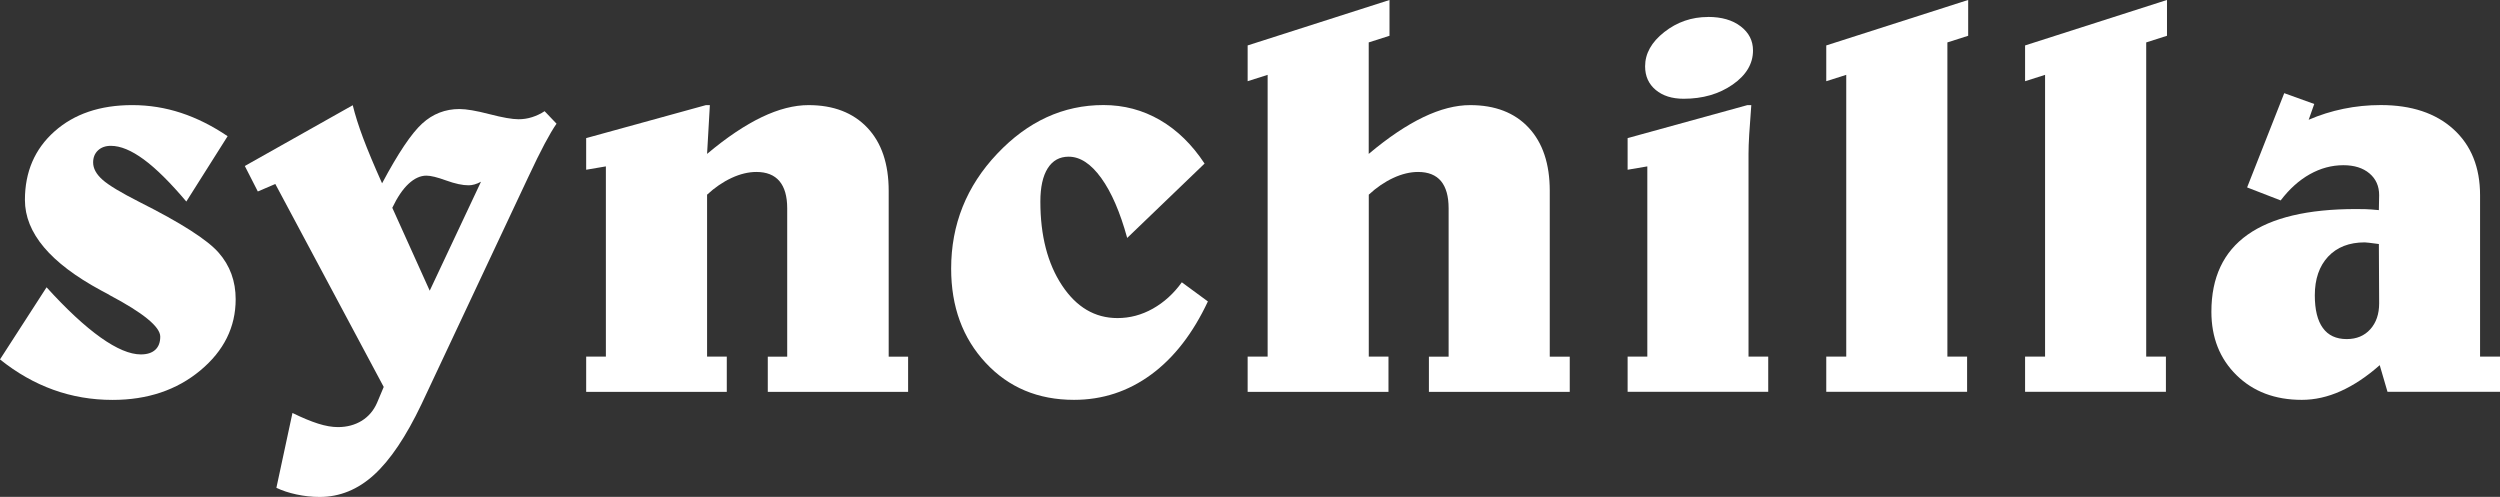
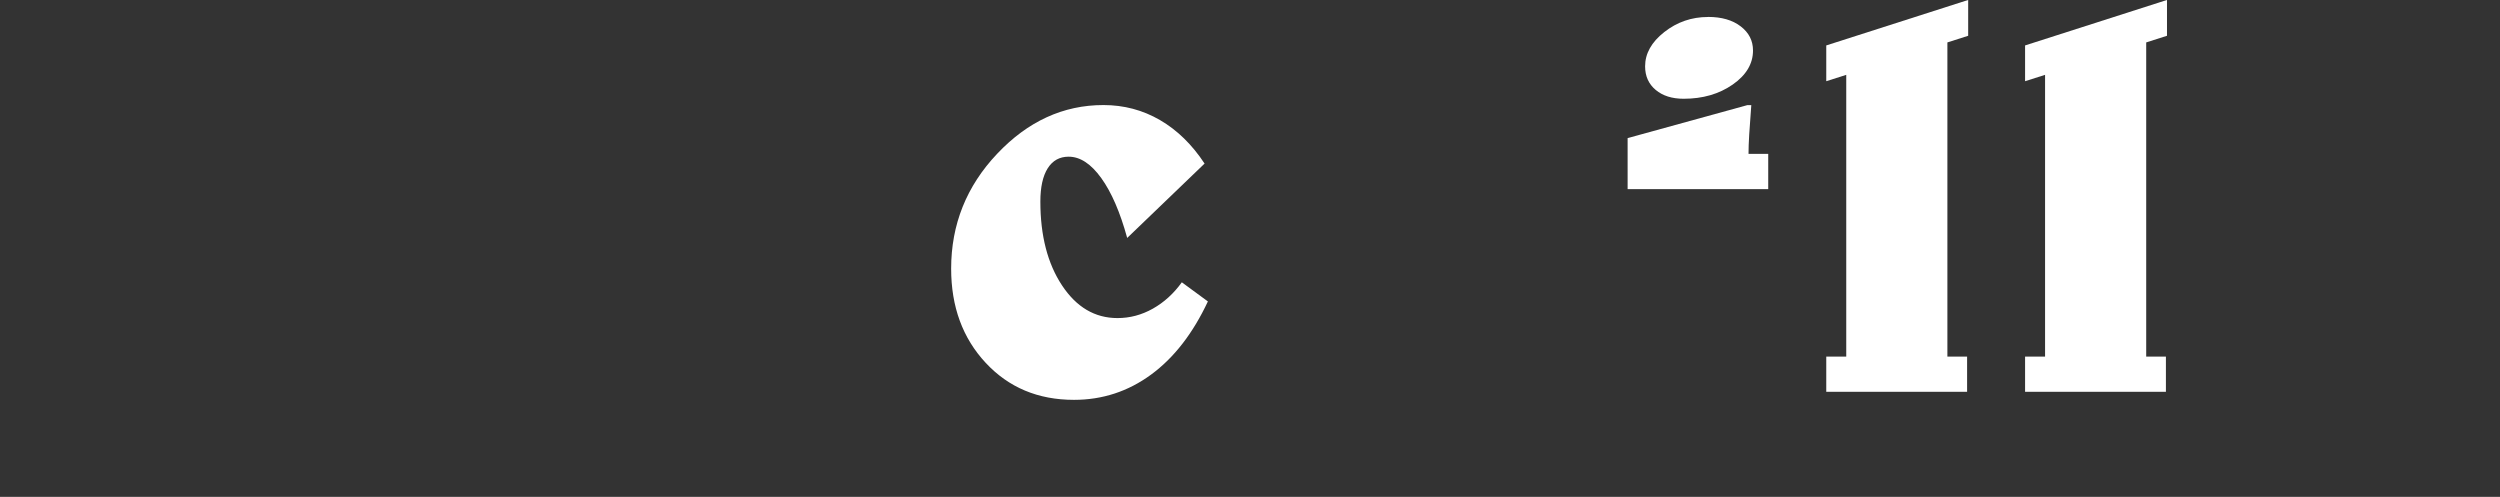
<svg xmlns="http://www.w3.org/2000/svg" id="Layer_1" data-name="Layer 1" viewBox="0 0 440.23 87.5">
  <rect x="0" y="0" width="440.23" height="87.5" fill="#333333" stroke="none" />
  <defs>
    <style>
      .cls-1 {
        fill: #fff;
        stroke-width: 0px;
      }
    </style>
  </defs>
-   <path class="cls-1" d="m40.09,23.97l-7.28,11.52c-2.83-3.35-5.33-5.83-7.5-7.42-2.17-1.59-4.09-2.39-5.79-2.39-.94,0-1.7.27-2.27.81-.57.54-.85,1.25-.85,2.12,0,1.04.54,2.05,1.64,3.03,1.09.98,3.28,2.29,6.57,3.96,7.26,3.65,11.89,6.61,13.89,8.89,2,2.28,3,5.01,3,8.2,0,4.92-2.08,9.1-6.23,12.55-4.15,3.45-9.3,5.18-15.45,5.18-3.65,0-7.12-.59-10.42-1.78-3.3-1.19-6.44-2.97-9.4-5.35l8.2-12.7c3.55,3.91,6.72,6.85,9.52,8.84,2.8,1.99,5.16,2.98,7.08,2.98,1.11,0,1.95-.27,2.54-.81s.88-1.31.88-2.32c0-1.72-2.98-4.17-8.94-7.32l-.05-.05c-.36-.2-.85-.46-1.46-.78-8.92-4.82-13.38-10.12-13.38-15.92,0-4.95,1.73-8.97,5.2-12.06,3.47-3.09,8.03-4.64,13.7-4.64,2.96,0,5.83.46,8.59,1.37,2.77.91,5.5,2.28,8.2,4.1Z" />
-   <path class="cls-1" d="m62.11,18.51c.42,1.73,1.03,3.65,1.83,5.79.8,2.13,1.91,4.79,3.34,7.98,2.83-5.31,5.18-8.81,7.06-10.52,1.87-1.71,4.06-2.56,6.57-2.56,1.2,0,2.96.3,5.27.9,2.31.6,4.02.9,5.13.9.81,0,1.61-.12,2.39-.37s1.51-.59,2.2-1.05l2.1,2.2c-.59.85-1.28,2.02-2.08,3.52-.8,1.5-1.77,3.47-2.91,5.91l-18.8,39.99c-2.7,5.66-5.48,9.8-8.33,12.4-2.85,2.6-6.05,3.91-9.59,3.91-1.37,0-2.73-.15-4.08-.44-1.35-.29-2.53-.68-3.54-1.17l2.83-13.18c1.73.85,3.23,1.47,4.52,1.88,1.29.41,2.45.61,3.49.61,1.59,0,2.99-.38,4.2-1.12,1.2-.75,2.1-1.81,2.69-3.17l1.17-2.78-19.09-35.74-3.08,1.32-2.29-4.49,18.99-10.69Zm22.61,13.48c-.42.23-.81.39-1.17.49-.36.1-.7.15-1.03.15-1.07,0-2.39-.28-3.96-.85-1.56-.57-2.72-.85-3.47-.85-1.07,0-2.12.48-3.15,1.44-1.03.96-1.98,2.37-2.86,4.22l6.59,14.6,9.03-19.19Z" />
-   <path class="cls-1" d="m124.32,18.51h.68l-.49,8.59c3.45-2.9,6.66-5.05,9.62-6.47,2.96-1.42,5.71-2.12,8.25-2.12,4.39,0,7.84,1.33,10.35,3.98,2.51,2.65,3.76,6.36,3.76,11.11v29.2h3.42v6.2h-24.71v-6.2h3.42v-26.12c0-2.12-.46-3.71-1.37-4.79-.91-1.07-2.26-1.61-4.05-1.61-1.4,0-2.86.35-4.37,1.05-1.51.7-2.95,1.68-4.32,2.95v28.52h3.47v6.2h-24.76v-6.2h3.47V29.3l-3.47.59v-5.57l21.09-5.81Z" />
  <path class="cls-1" d="m212.11,28.81l-13.62,13.09c-1.24-4.52-2.76-8.04-4.57-10.55-1.81-2.51-3.72-3.76-5.74-3.76-1.6,0-2.82.68-3.69,2.05-.86,1.37-1.29,3.32-1.29,5.86,0,5.99,1.27,10.91,3.81,14.75,2.54,3.84,5.79,5.76,9.77,5.76,2.18,0,4.26-.55,6.23-1.66,1.97-1.11,3.67-2.65,5.1-4.64l4.59,3.37c-2.64,5.63-5.97,9.93-10.01,12.89-4.04,2.96-8.56,4.44-13.57,4.44-6.32,0-11.5-2.17-15.55-6.52s-6.08-9.87-6.08-16.58c0-7.78,2.7-14.53,8.11-20.24,5.4-5.71,11.64-8.57,18.7-8.57,3.61,0,6.93.88,9.96,2.64s5.65,4.31,7.86,7.67Z" />
-   <path class="cls-1" d="m244.68,0v6.3l-3.66,1.17v19.63c3.45-2.9,6.66-5.05,9.62-6.47,2.96-1.42,5.71-2.12,8.25-2.12,4.39,0,7.83,1.33,10.3,3.98,2.47,2.65,3.71,6.36,3.71,11.11v29.2h3.52v6.2h-24.8v-6.2h3.47v-26.12c0-2.12-.45-3.71-1.34-4.79-.9-1.07-2.24-1.61-4.03-1.61-1.4,0-2.86.35-4.37,1.05-1.51.7-2.95,1.68-4.32,2.95v28.52h3.47v6.2h-24.8v-6.2h3.52V13.18l-3.52,1.12v-6.3L244.68,0Z" />
-   <path class="cls-1" d="m307.71,18.51h.68c-.16,2.12-.29,3.85-.37,5.2-.08,1.35-.12,2.48-.12,3.39v35.69h3.47v6.2h-24.76v-6.2h3.47V29.3l-3.47.59v-5.57l21.09-5.81Zm-6.93-15.53c2.38,0,4.29.55,5.74,1.66,1.45,1.11,2.17,2.52,2.17,4.25,0,2.34-1.2,4.35-3.59,6.01s-5.27,2.49-8.62,2.49c-2.05,0-3.69-.52-4.93-1.56-1.24-1.04-1.86-2.42-1.86-4.15,0-2.25,1.12-4.26,3.37-6.03,2.25-1.77,4.82-2.66,7.71-2.66Z" />
+   <path class="cls-1" d="m307.71,18.51h.68c-.16,2.12-.29,3.85-.37,5.2-.08,1.35-.12,2.48-.12,3.39h3.47v6.2h-24.76v-6.2h3.47V29.3l-3.47.59v-5.57l21.09-5.81Zm-6.93-15.53c2.38,0,4.29.55,5.74,1.66,1.45,1.11,2.17,2.52,2.17,4.25,0,2.34-1.2,4.35-3.59,6.01s-5.27,2.49-8.62,2.49c-2.05,0-3.69-.52-4.93-1.56-1.24-1.04-1.86-2.42-1.86-4.15,0-2.25,1.12-4.26,3.37-6.03,2.25-1.77,4.82-2.66,7.71-2.66Z" />
  <path class="cls-1" d="m346.58,0v6.3l-3.66,1.17v55.32h3.47v6.2h-24.8v-6.2h3.52V13.18l-3.52,1.12v-6.3l25-8.01Z" />
  <path class="cls-1" d="m381.59,0v6.3l-3.66,1.17v55.32h3.47v6.2h-24.8v-6.2h3.52V13.18l-3.52,1.12v-6.3l25-8.01Z" />
-   <path class="cls-1" d="m402.25,16.41l5.27,1.9-.98,2.78c1.95-.85,4-1.49,6.13-1.93,2.13-.44,4.32-.66,6.57-.66,5.4,0,9.67,1.42,12.79,4.25s4.69,6.71,4.69,11.62v28.42h3.52v6.2h-19.82l-1.37-4.69c-2.28,2.02-4.57,3.54-6.86,4.57s-4.58,1.54-6.86,1.54c-4.72,0-8.55-1.45-11.5-4.35-2.95-2.9-4.42-6.62-4.42-11.18,0-6.02,2.12-10.54,6.37-13.55,4.25-3.01,10.6-4.52,19.07-4.52.52,0,1.08,0,1.68.02.6.02,1.39.07,2.37.17l.05-2.64c0-1.59-.57-2.87-1.71-3.83-1.14-.96-2.67-1.44-4.59-1.44-2.05,0-4.02.53-5.91,1.59-1.89,1.06-3.6,2.6-5.13,4.61l-5.91-2.29,6.54-16.6Zm16.65,26.56c-.75-.1-1.32-.17-1.71-.22s-.65-.07-.78-.07c-2.73,0-4.88.84-6.45,2.51-1.56,1.68-2.34,3.95-2.34,6.81,0,2.54.47,4.46,1.42,5.76.94,1.3,2.34,1.95,4.2,1.95,1.73,0,3.11-.58,4.15-1.73,1.04-1.16,1.56-2.68,1.56-4.57l-.05-10.45Z" />
</svg>